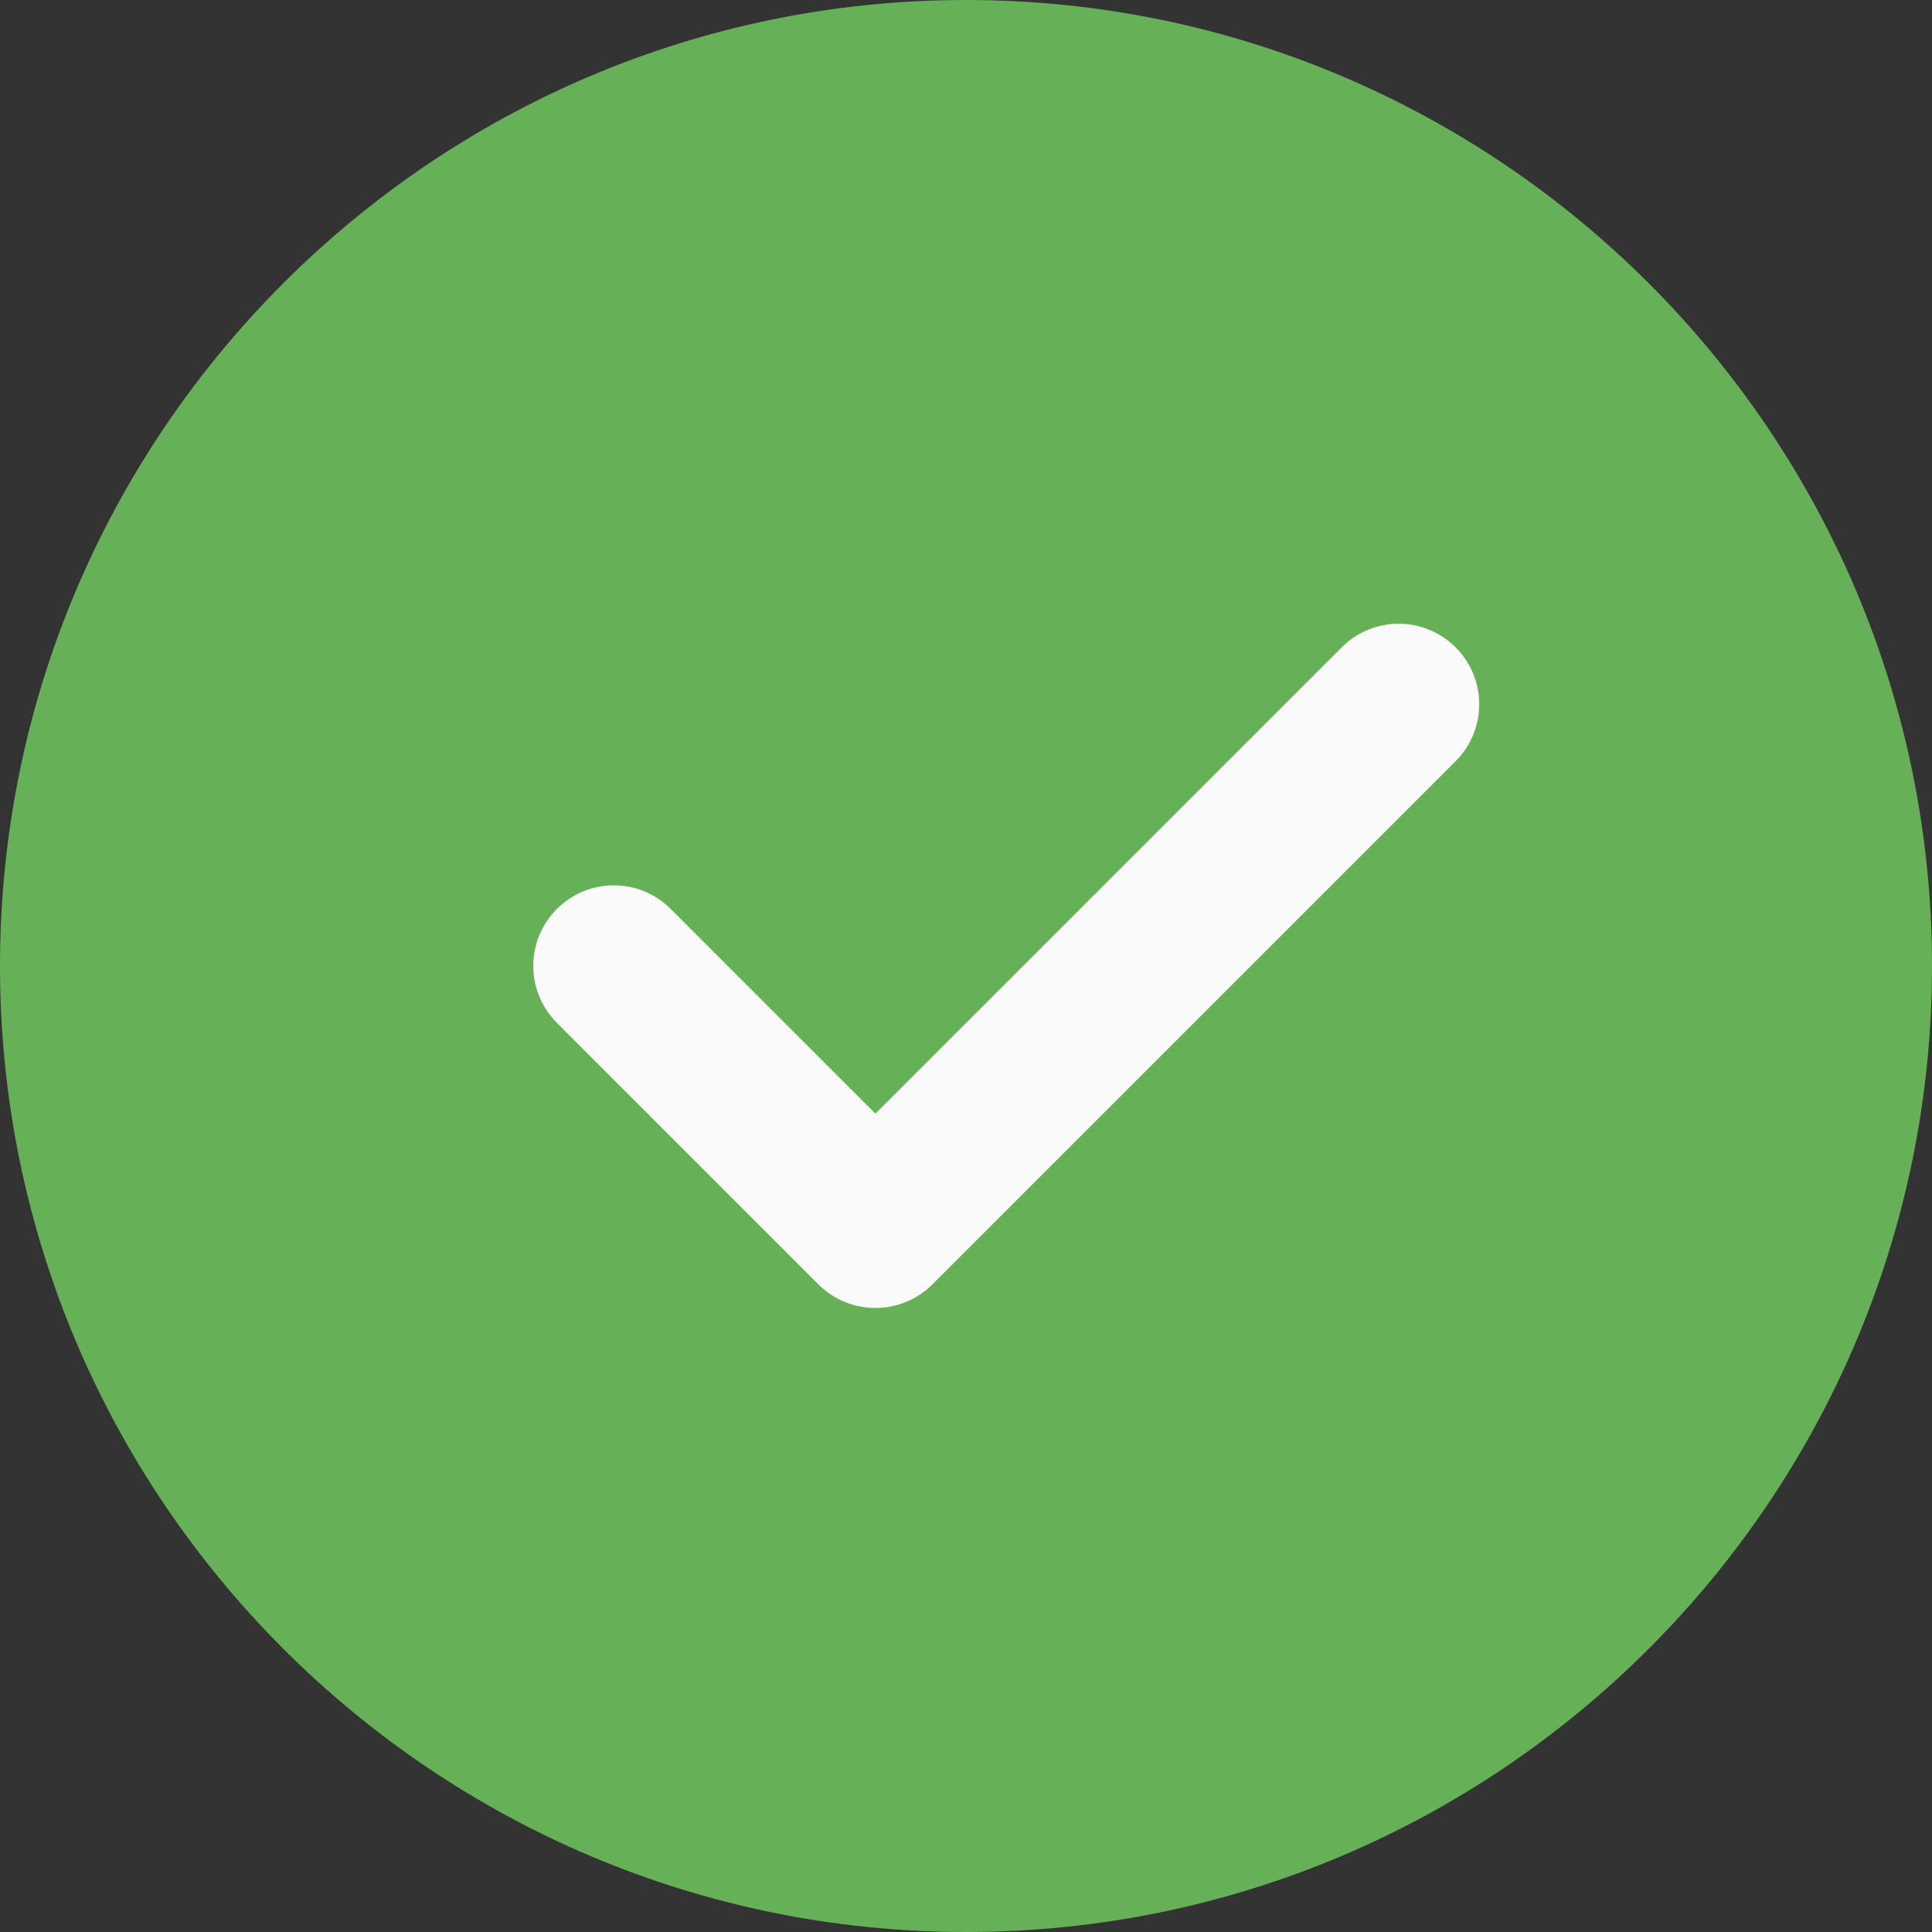
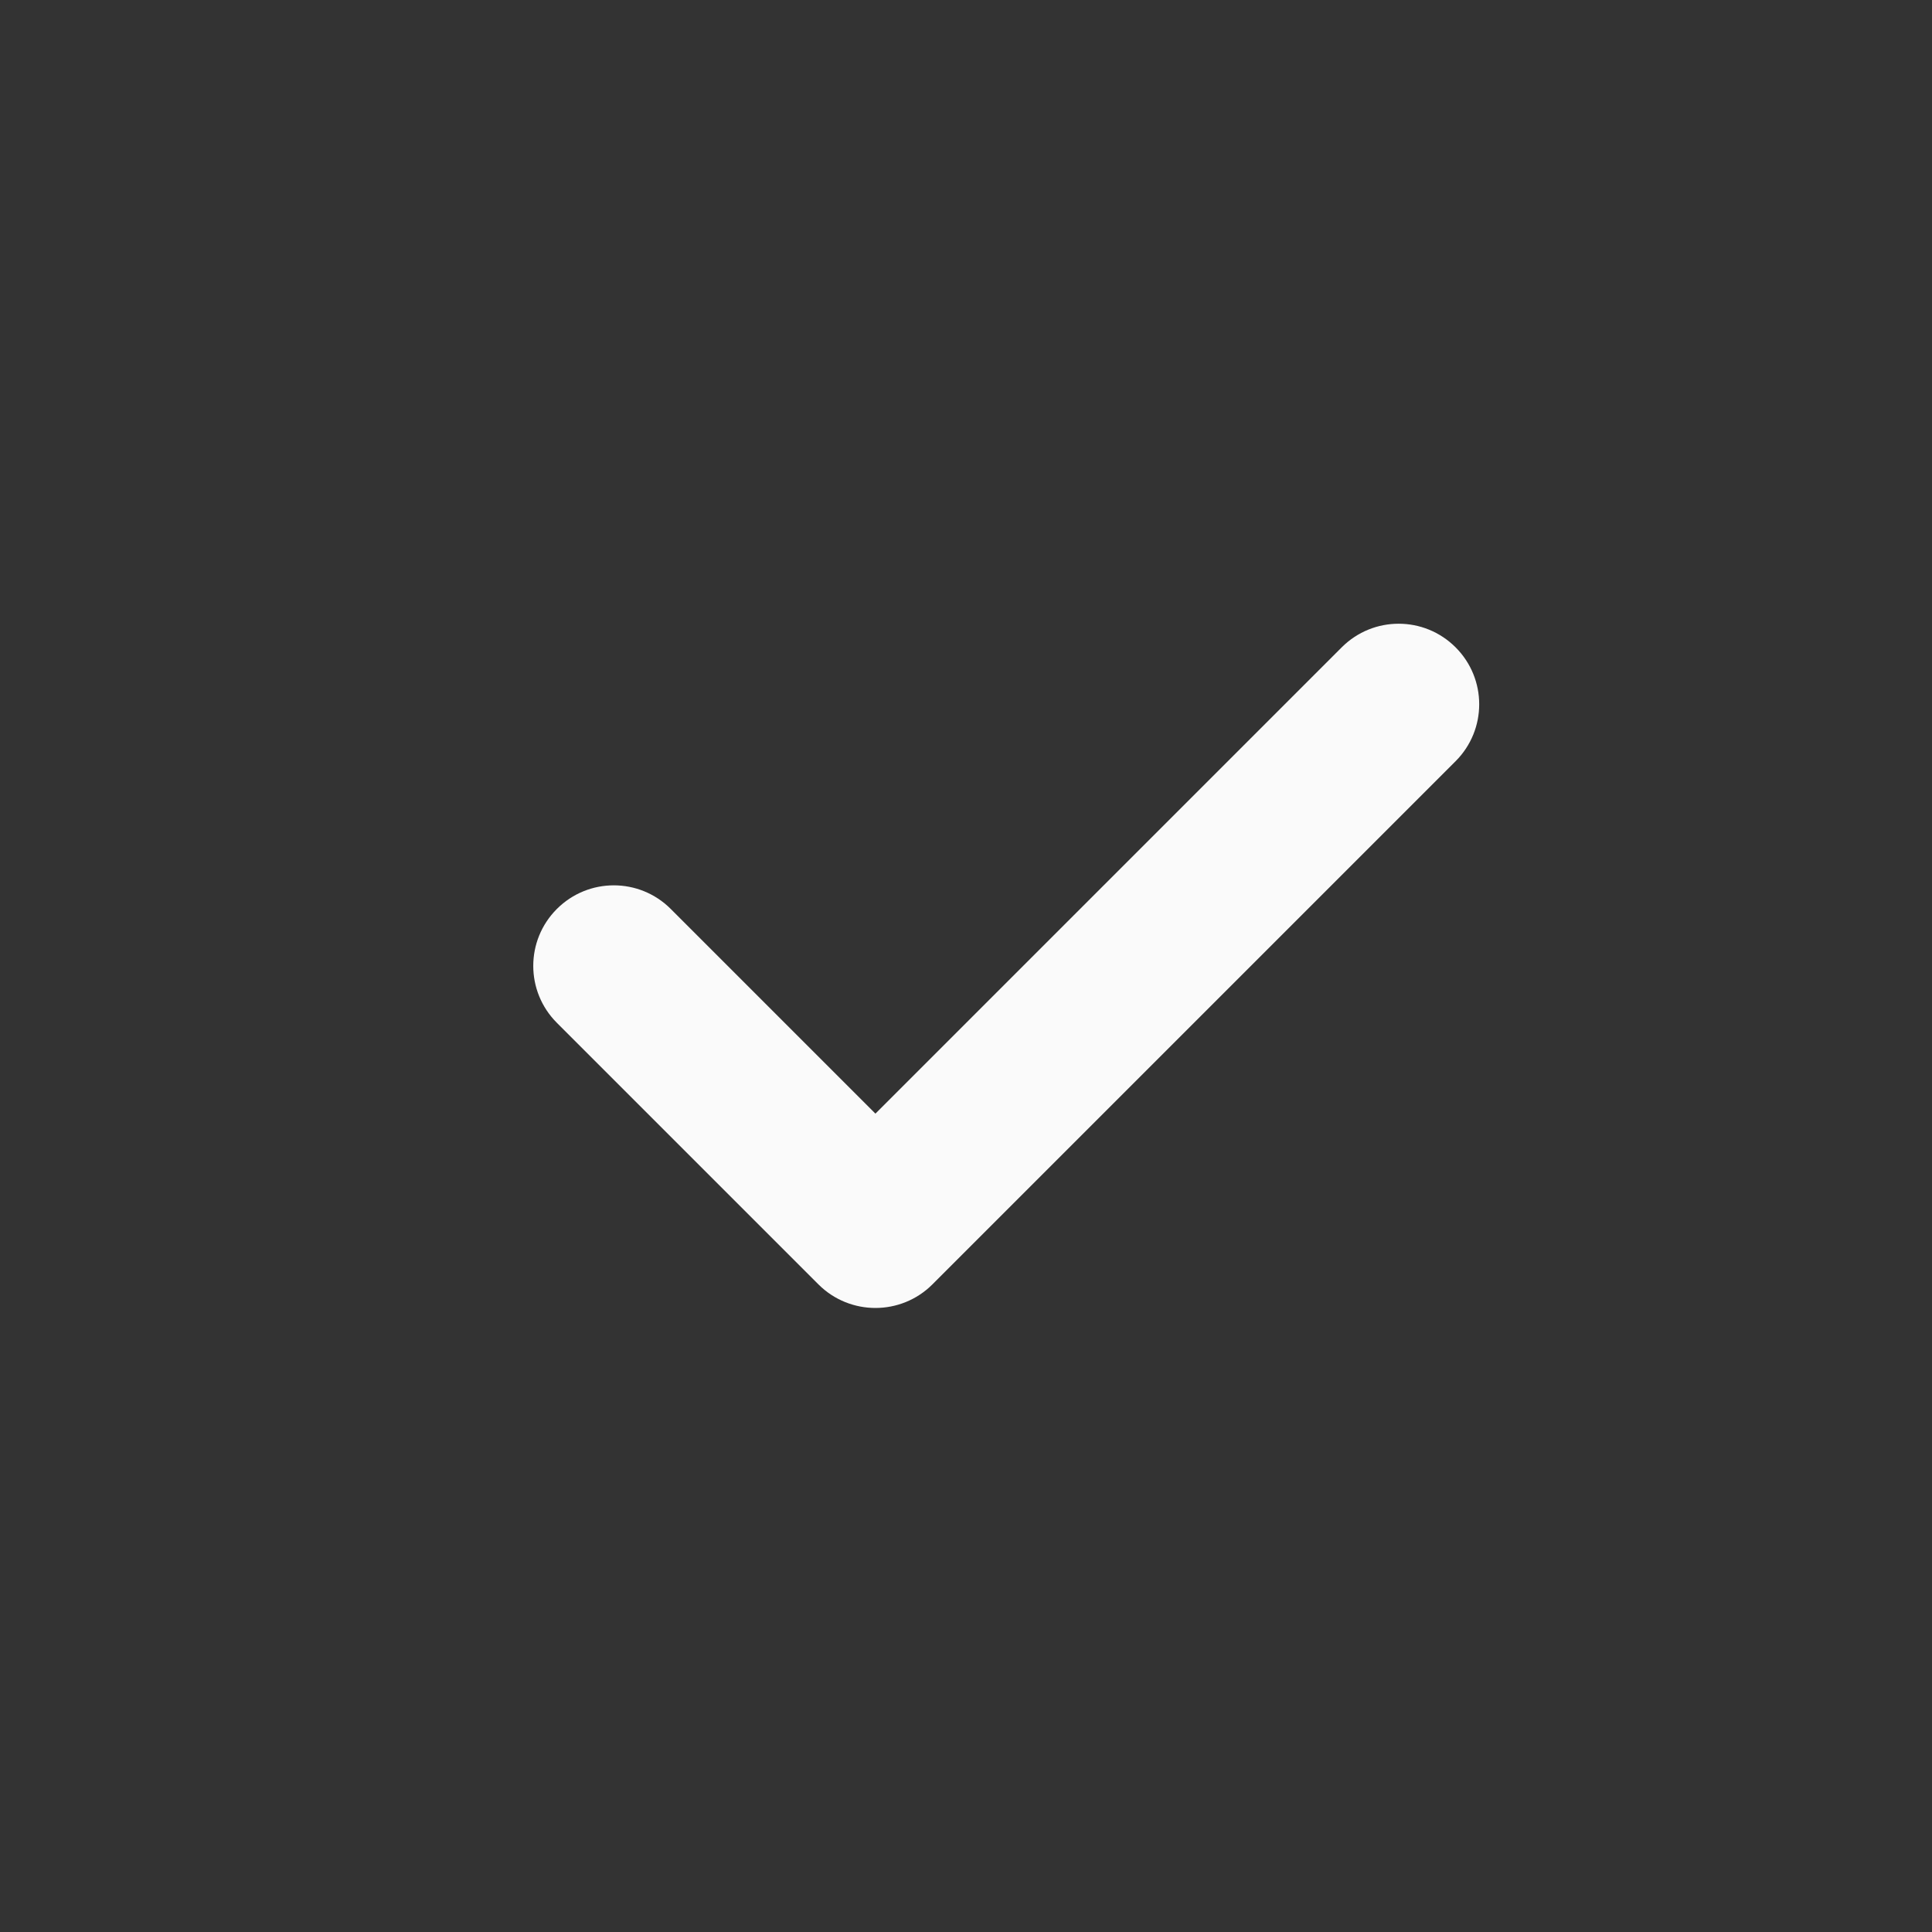
<svg xmlns="http://www.w3.org/2000/svg" width="17" height="17" viewBox="0 0 17 17" fill="none">
  <rect x="0" y="0" width="17" height="17" fill="#333333" stroke="none" />
-   <path d="M8.5 0C3.813 0 0 3.813 0 8.5C0 13.187 3.813 17 8.5 17C13.187 17 17 13.187 17 8.5C17 3.813 13.187 0 8.5 0Z" fill="#66B157" />
  <path d="M12.808 6.698L8.204 11.302C8.066 11.44 7.884 11.509 7.703 11.509C7.522 11.509 7.34 11.44 7.202 11.302L4.9 9C4.623 8.723 4.623 8.275 4.9 7.998C5.177 7.721 5.625 7.721 5.902 7.998L7.703 9.799L11.806 5.696C12.083 5.419 12.531 5.419 12.808 5.696C13.085 5.973 13.085 6.421 12.808 6.698Z" fill="#FAFAFA" />
</svg>